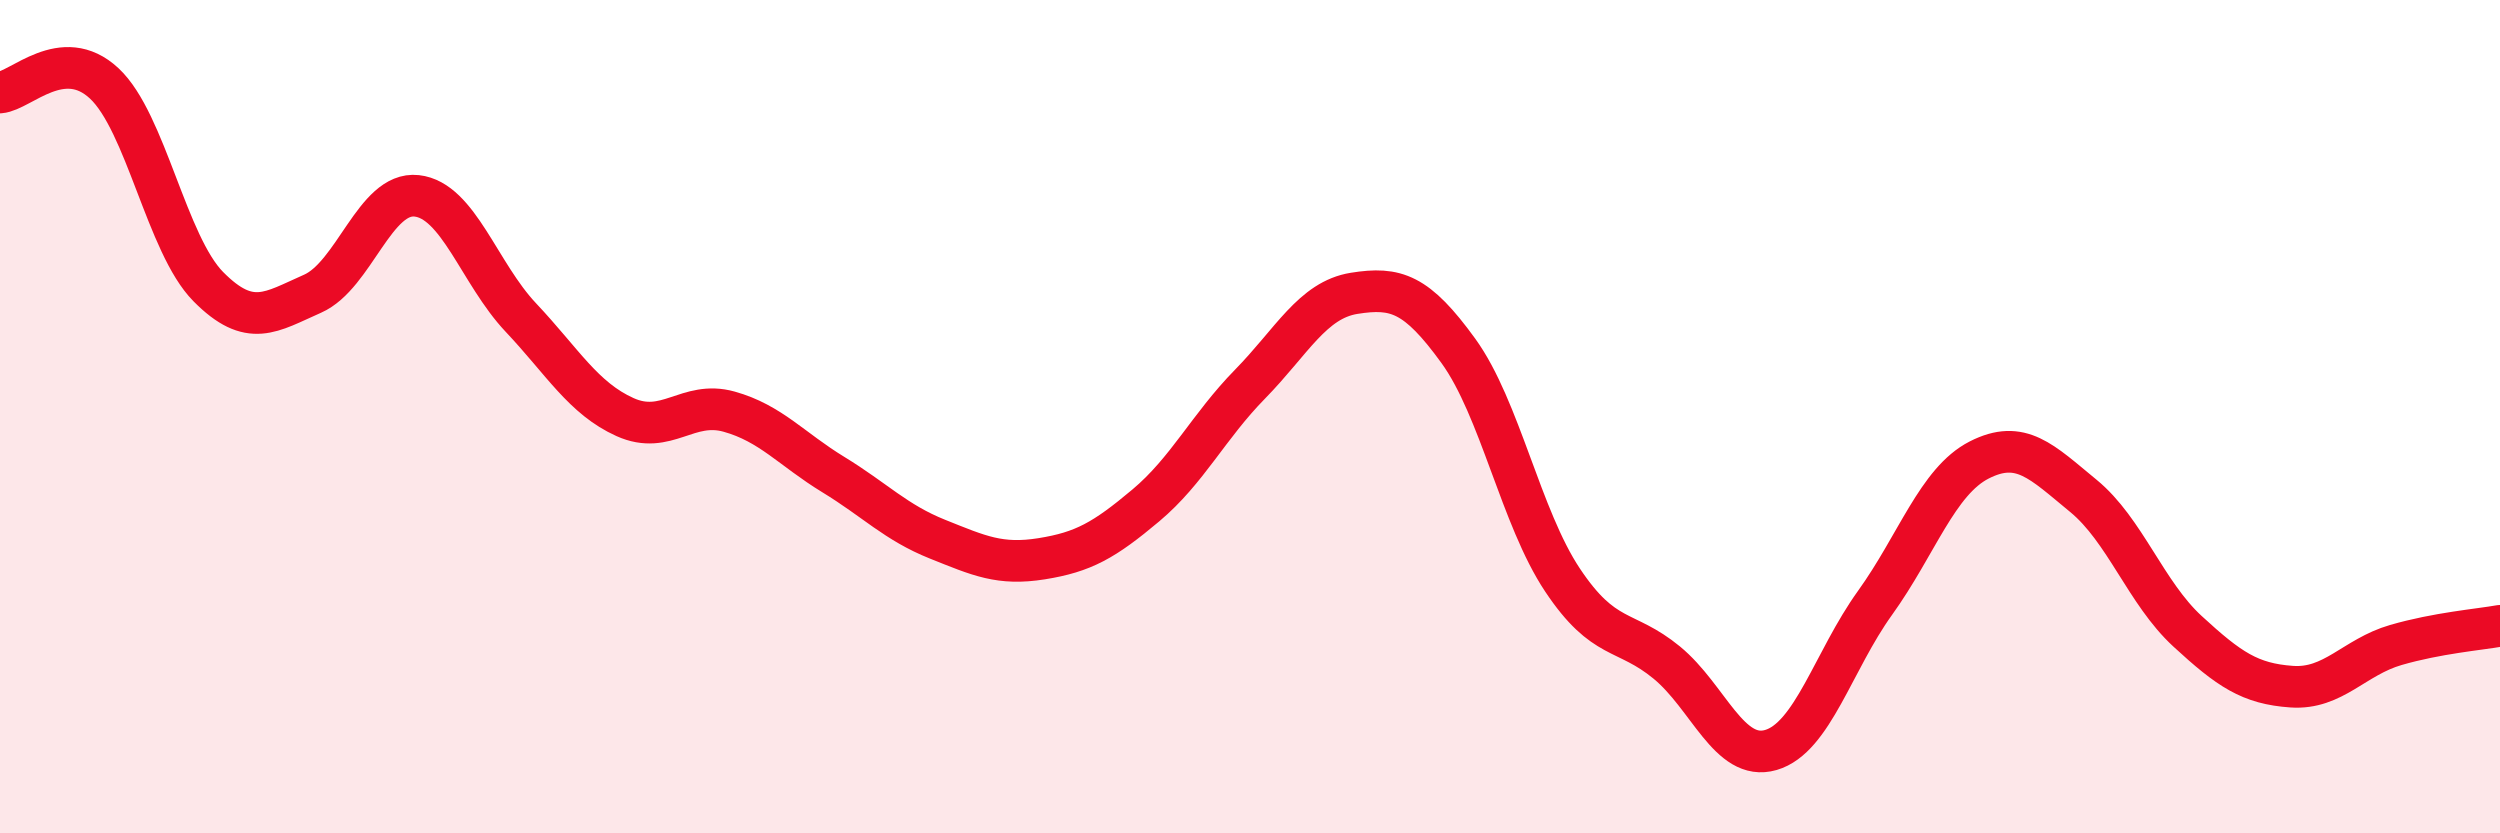
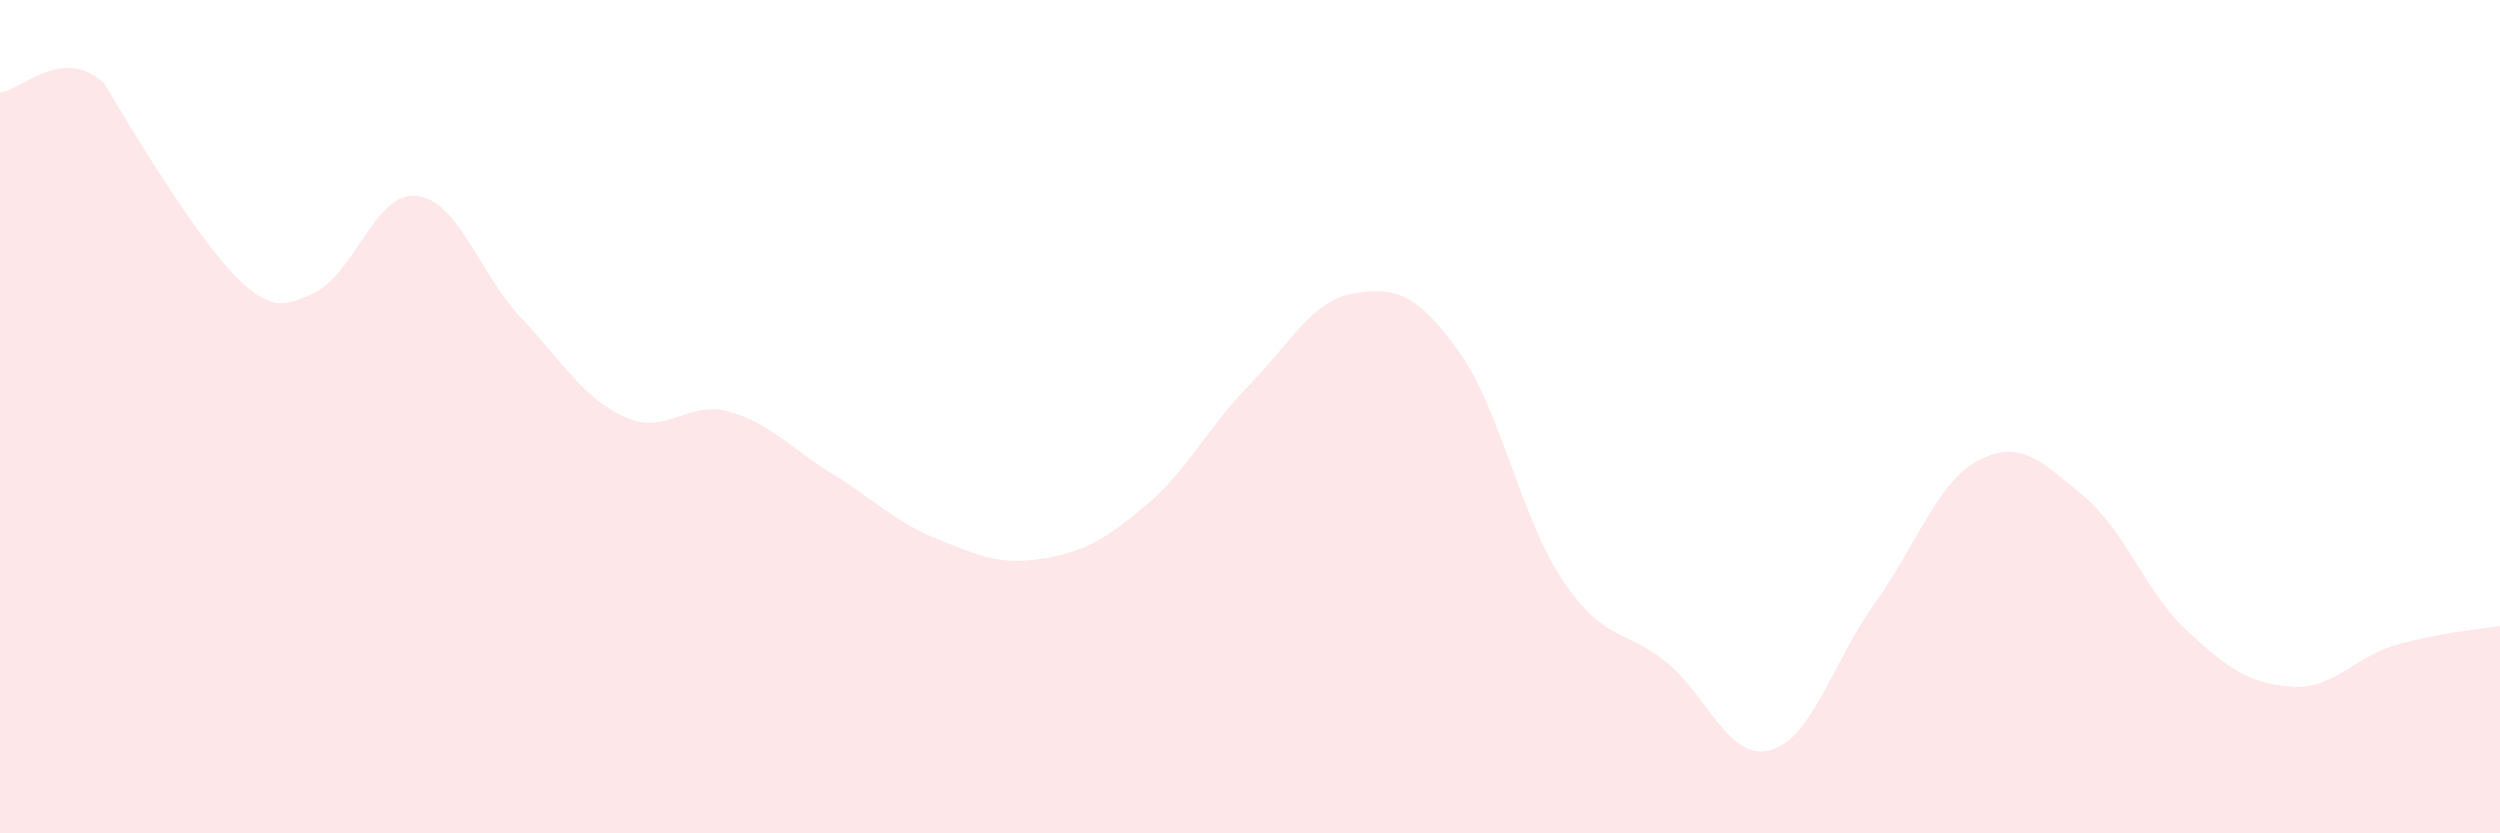
<svg xmlns="http://www.w3.org/2000/svg" width="60" height="20" viewBox="0 0 60 20">
-   <path d="M 0,2.22 C 0.5,2.18 1.5,1.07 2.5,2 C 3.5,2.93 4,5.87 5,6.88 C 6,7.89 6.5,7.49 7.5,7.05 C 8.5,6.61 9,4.59 10,4.7 C 11,4.81 11.5,6.56 12.5,7.62 C 13.5,8.68 14,9.56 15,10.01 C 16,10.46 16.5,9.6 17.5,9.88 C 18.5,10.16 19,10.78 20,11.39 C 21,12 21.5,12.54 22.5,12.94 C 23.5,13.34 24,13.57 25,13.41 C 26,13.25 26.5,12.97 27.5,12.13 C 28.5,11.29 29,10.24 30,9.22 C 31,8.2 31.5,7.2 32.5,7.04 C 33.5,6.88 34,7.04 35,8.42 C 36,9.8 36.5,12.42 37.5,13.92 C 38.5,15.42 39,15.08 40,15.9 C 41,16.72 41.5,18.29 42.5,18 C 43.5,17.71 44,15.86 45,14.47 C 46,13.08 46.5,11.55 47.5,11.04 C 48.5,10.53 49,11.08 50,11.9 C 51,12.72 51.5,14.23 52.5,15.15 C 53.5,16.07 54,16.41 55,16.48 C 56,16.55 56.5,15.77 57.5,15.48 C 58.5,15.19 59.5,15.11 60,15.02L60 20L0 20Z" fill="#EB0A25" opacity="0.1" stroke-linecap="round" stroke-linejoin="round" />
-   <path d="M 0,2.22 C 0.5,2.18 1.5,1.07 2.5,2 C 3.5,2.93 4,5.87 5,6.88 C 6,7.89 6.5,7.49 7.5,7.05 C 8.5,6.61 9,4.59 10,4.7 C 11,4.81 11.5,6.56 12.5,7.62 C 13.5,8.68 14,9.56 15,10.01 C 16,10.46 16.5,9.6 17.5,9.88 C 18.5,10.16 19,10.78 20,11.39 C 21,12 21.5,12.54 22.5,12.94 C 23.5,13.34 24,13.57 25,13.41 C 26,13.25 26.5,12.97 27.5,12.13 C 28.5,11.29 29,10.24 30,9.22 C 31,8.2 31.5,7.2 32.5,7.04 C 33.5,6.88 34,7.04 35,8.42 C 36,9.8 36.5,12.42 37.5,13.92 C 38.5,15.42 39,15.08 40,15.9 C 41,16.72 41.5,18.29 42.5,18 C 43.5,17.71 44,15.86 45,14.47 C 46,13.08 46.5,11.55 47.5,11.04 C 48.5,10.53 49,11.08 50,11.9 C 51,12.72 51.5,14.23 52.5,15.15 C 53.5,16.07 54,16.41 55,16.48 C 56,16.55 56.5,15.77 57.5,15.48 C 58.5,15.19 59.5,15.11 60,15.02" stroke="#EB0A25" stroke-width="1" fill="none" stroke-linecap="round" stroke-linejoin="round" />
+   <path d="M 0,2.22 C 0.5,2.18 1.5,1.07 2.5,2 C 6,7.89 6.5,7.49 7.5,7.05 C 8.5,6.61 9,4.59 10,4.7 C 11,4.81 11.5,6.56 12.5,7.62 C 13.5,8.68 14,9.56 15,10.01 C 16,10.46 16.5,9.6 17.5,9.88 C 18.5,10.16 19,10.78 20,11.39 C 21,12 21.5,12.54 22.5,12.94 C 23.5,13.34 24,13.57 25,13.41 C 26,13.25 26.5,12.97 27.5,12.13 C 28.5,11.29 29,10.24 30,9.22 C 31,8.2 31.5,7.2 32.5,7.04 C 33.5,6.88 34,7.04 35,8.42 C 36,9.8 36.5,12.42 37.5,13.92 C 38.5,15.42 39,15.08 40,15.9 C 41,16.72 41.5,18.29 42.5,18 C 43.5,17.71 44,15.86 45,14.47 C 46,13.08 46.5,11.55 47.5,11.04 C 48.5,10.53 49,11.08 50,11.9 C 51,12.72 51.5,14.23 52.5,15.15 C 53.5,16.07 54,16.41 55,16.48 C 56,16.55 56.5,15.77 57.5,15.48 C 58.5,15.19 59.5,15.11 60,15.02L60 20L0 20Z" fill="#EB0A25" opacity="0.1" stroke-linecap="round" stroke-linejoin="round" />
</svg>